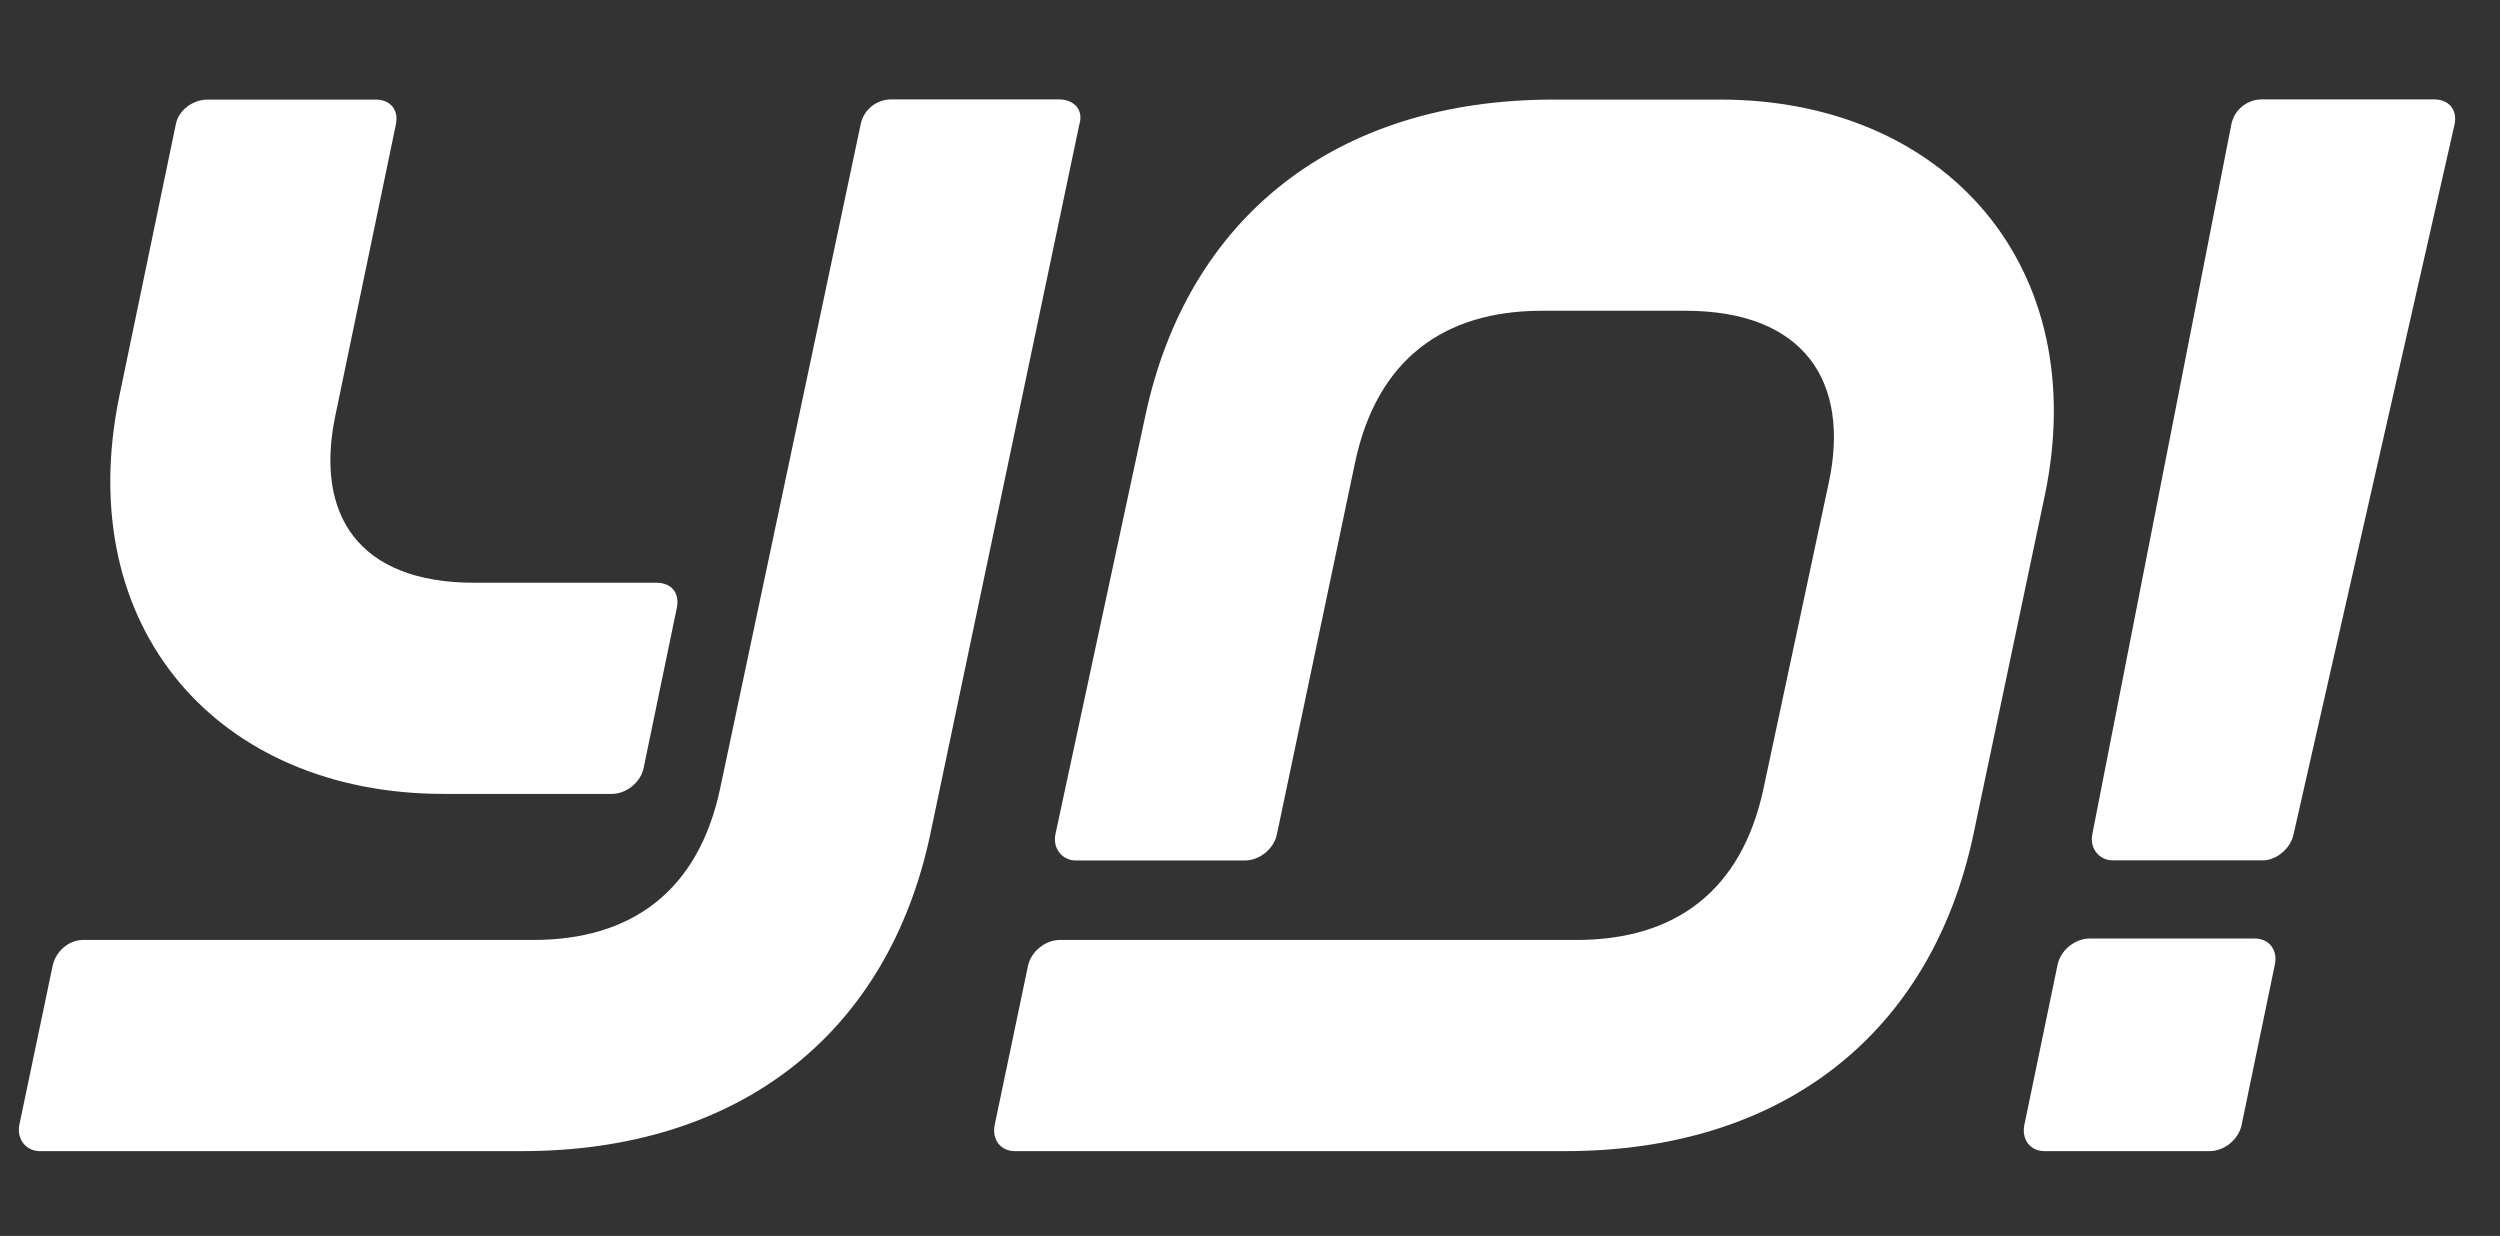
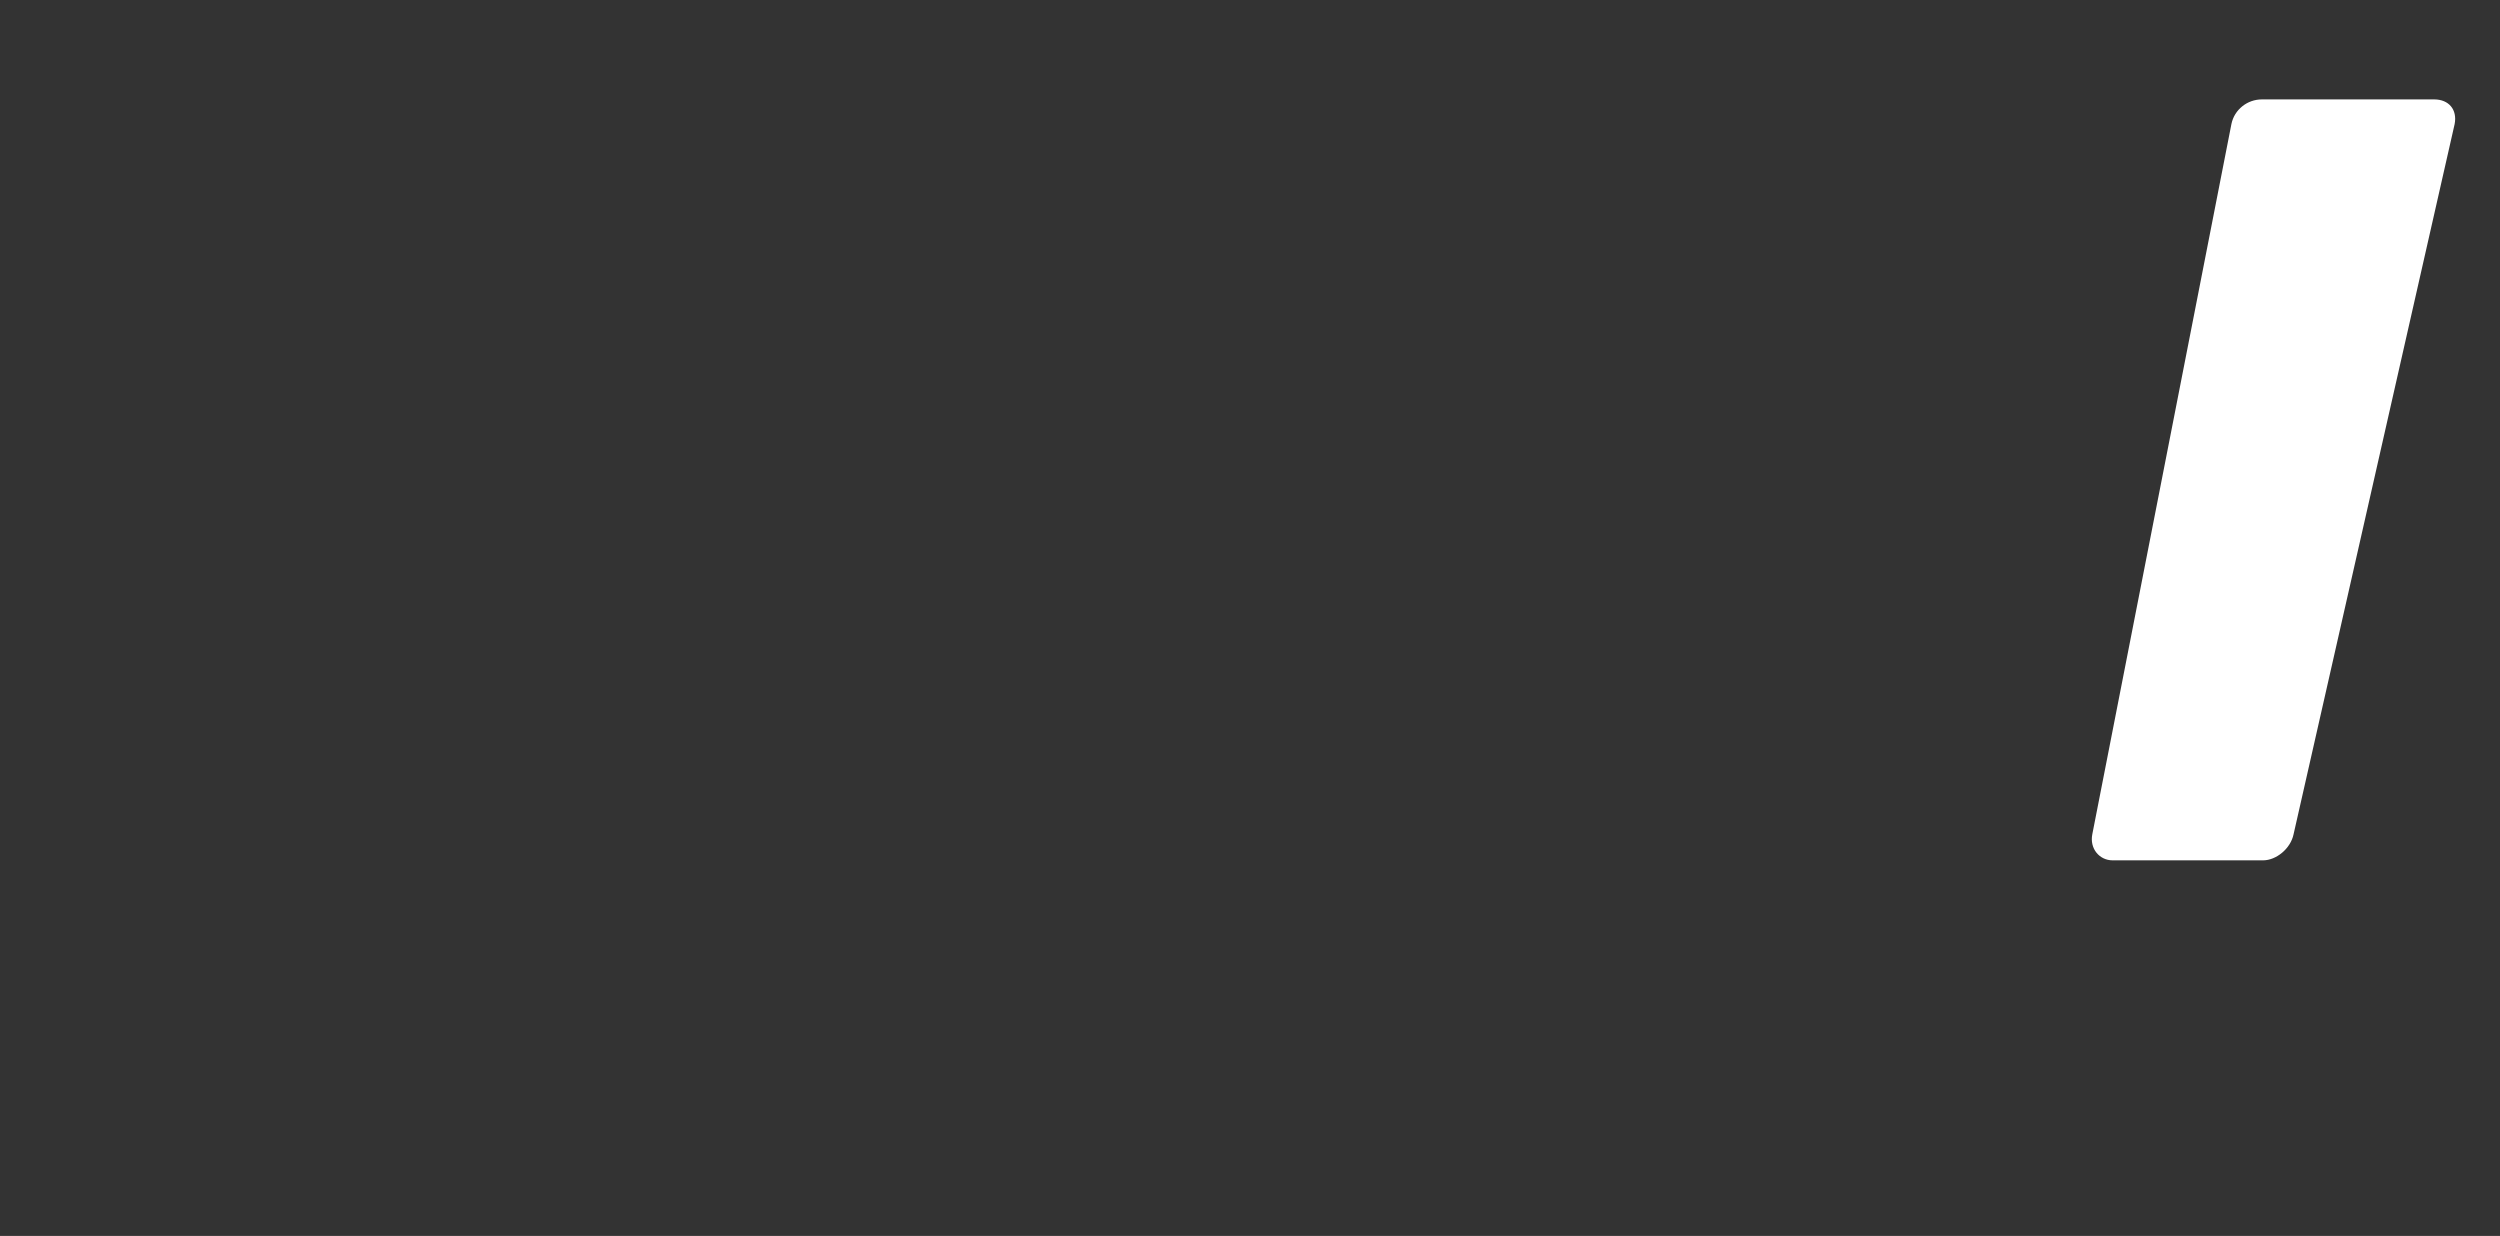
<svg xmlns="http://www.w3.org/2000/svg" version="1.1" id="Layer_1" x="0px" y="0px" viewBox="0 0 89 44" enable-background="new 0 0 89 44" xml:space="preserve">
  <rect x="0" y="0" width="89" height="44" fill="#333333" stroke="none" />
  <g>
    <g>
-       <path fill-rule="evenodd" clip-rule="evenodd" fill="#FFFFFF" d="M33.118,29.7l5.309-25.283c0.157-0.514-0.207-0.878-0.721-0.878    h-5.98c-0.514,0-0.978,0.358-1.084,0.878l-5.002,23.64c-0.771,3.656-3.146,5.405-6.651,5.405H2.956    c-0.514,0-0.978,0.414-1.084,0.928l-1.185,5.662c-0.101,0.514,0.257,0.928,0.721,0.928h17.169    C26.362,40.98,31.621,36.76,33.118,29.7z" />
-       <path fill-rule="evenodd" clip-rule="evenodd" fill="#FFFFFF" d="M15.794,28.263c-7.992,0-13.251-5.869-11.546-14.159L6.26,4.422    C6.36,3.908,6.88,3.545,7.394,3.545h5.98c0.514,0,0.827,0.358,0.721,0.878l-2.163,10.403c-0.721,3.499,0.827,5.92,4.952,5.92    h6.494c0.514,0,0.821,0.358,0.721,0.872l-1.185,5.718c-0.101,0.514-0.62,0.928-1.135,0.928H15.794z" />
-       <path fill-rule="evenodd" clip-rule="evenodd" fill="#FFFFFF" d="M55.719,40.98c7.785,0,13.044-4.226,14.536-11.28l2.526-11.996    c1.755-8.239-3.56-14.159-11.546-14.159h-5.93c-7.785,0-13.044,4.226-14.536,11.28l-3.197,14.88    c-0.101,0.514,0.257,0.928,0.721,0.928h6.03c0.514,0,1.028-0.414,1.134-0.928l2.783-13.237c0.771-3.656,3.146-5.405,6.651-5.405    H60c4.225,0,5.879,2.521,5.103,6.127l-2.319,10.867c-0.771,3.656-3.146,5.405-6.651,5.405H37.729    c-0.514,0-1.028,0.414-1.134,0.928l-1.185,5.662c-0.101,0.514,0.207,0.928,0.721,0.928H55.719z" />
-       <path fill-rule="evenodd" clip-rule="evenodd" fill="#FFFFFF" d="M80.265,33.411h-5.879c-0.514,0-1.028,0.414-1.135,0.928    l-1.185,5.713c-0.101,0.514,0.207,0.928,0.721,0.928h5.879c0.514,0,1.028-0.414,1.134-0.928l1.185-5.713    C81.092,33.819,80.784,33.411,80.265,33.411z" />
      <path fill-rule="evenodd" clip-rule="evenodd" fill="#FFFFFF" d="M86.658,3.539h-6.136c-0.514,0-0.978,0.358-1.084,0.878    L74.486,29.7c-0.101,0.514,0.257,0.928,0.721,0.928h5.36c0.464,0,0.978-0.414,1.084-0.928l5.734-25.283    C87.485,3.902,87.178,3.539,86.658,3.539z" />
    </g>
  </g>
</svg>